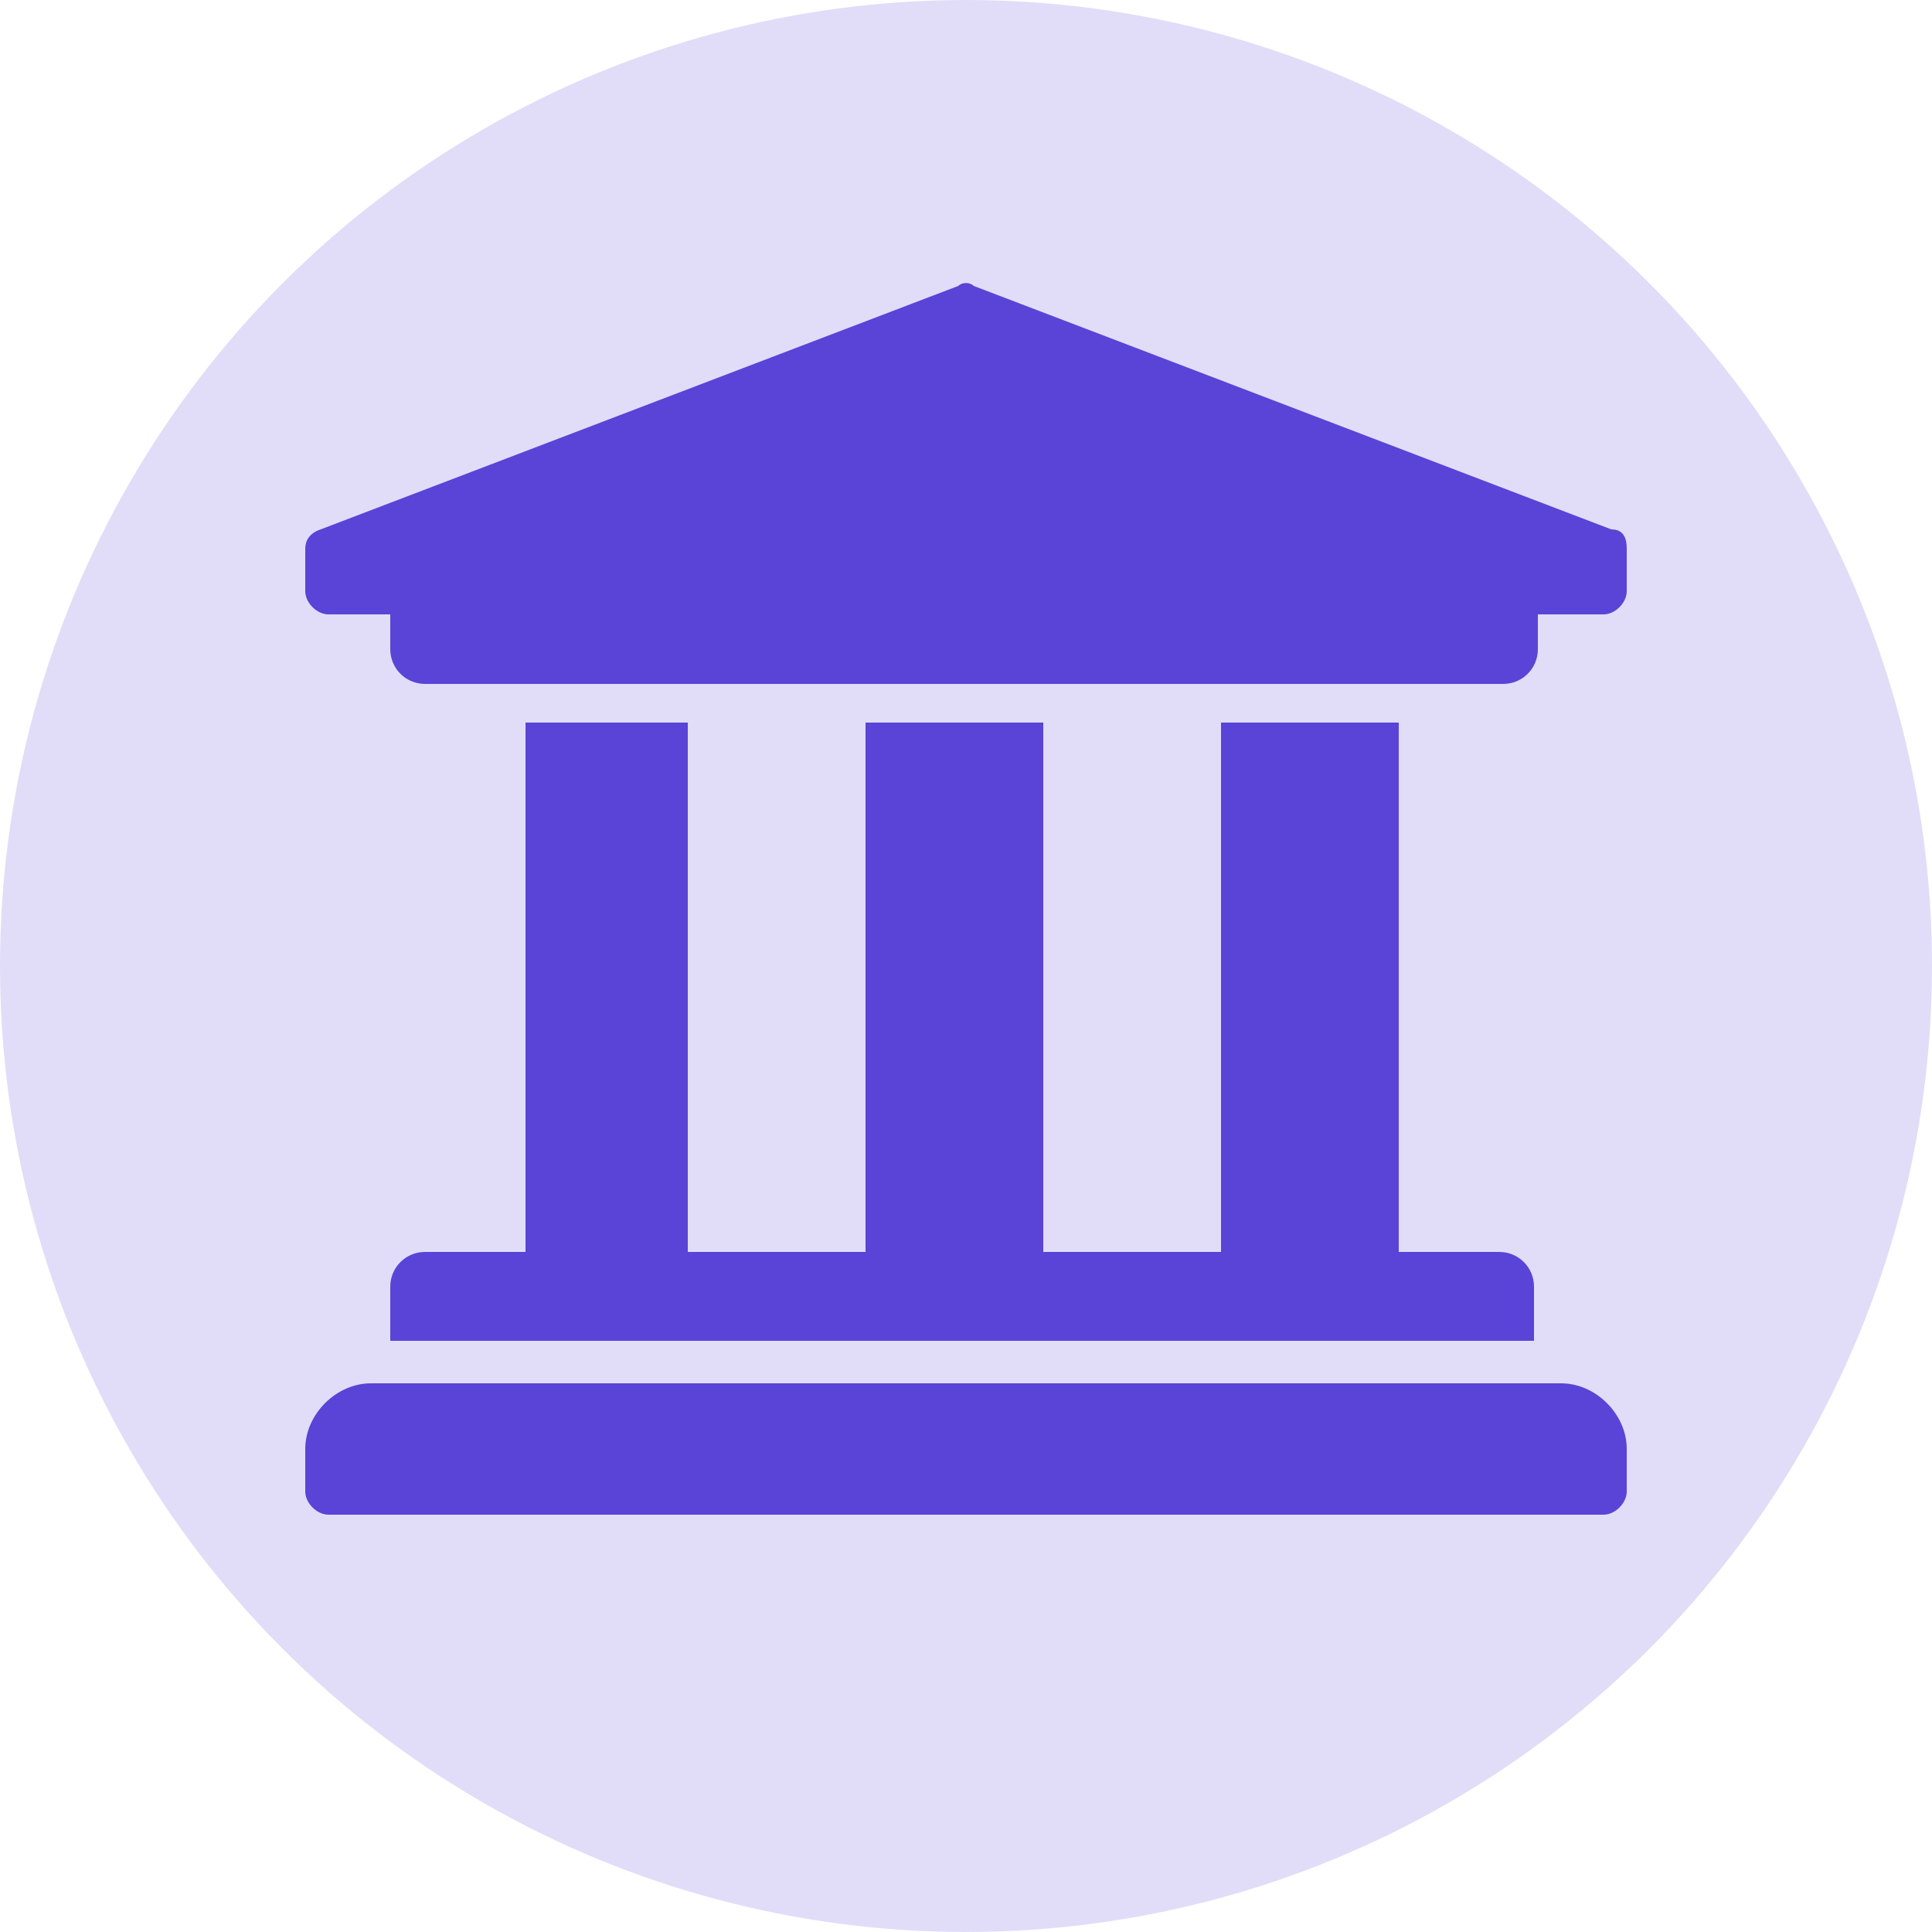
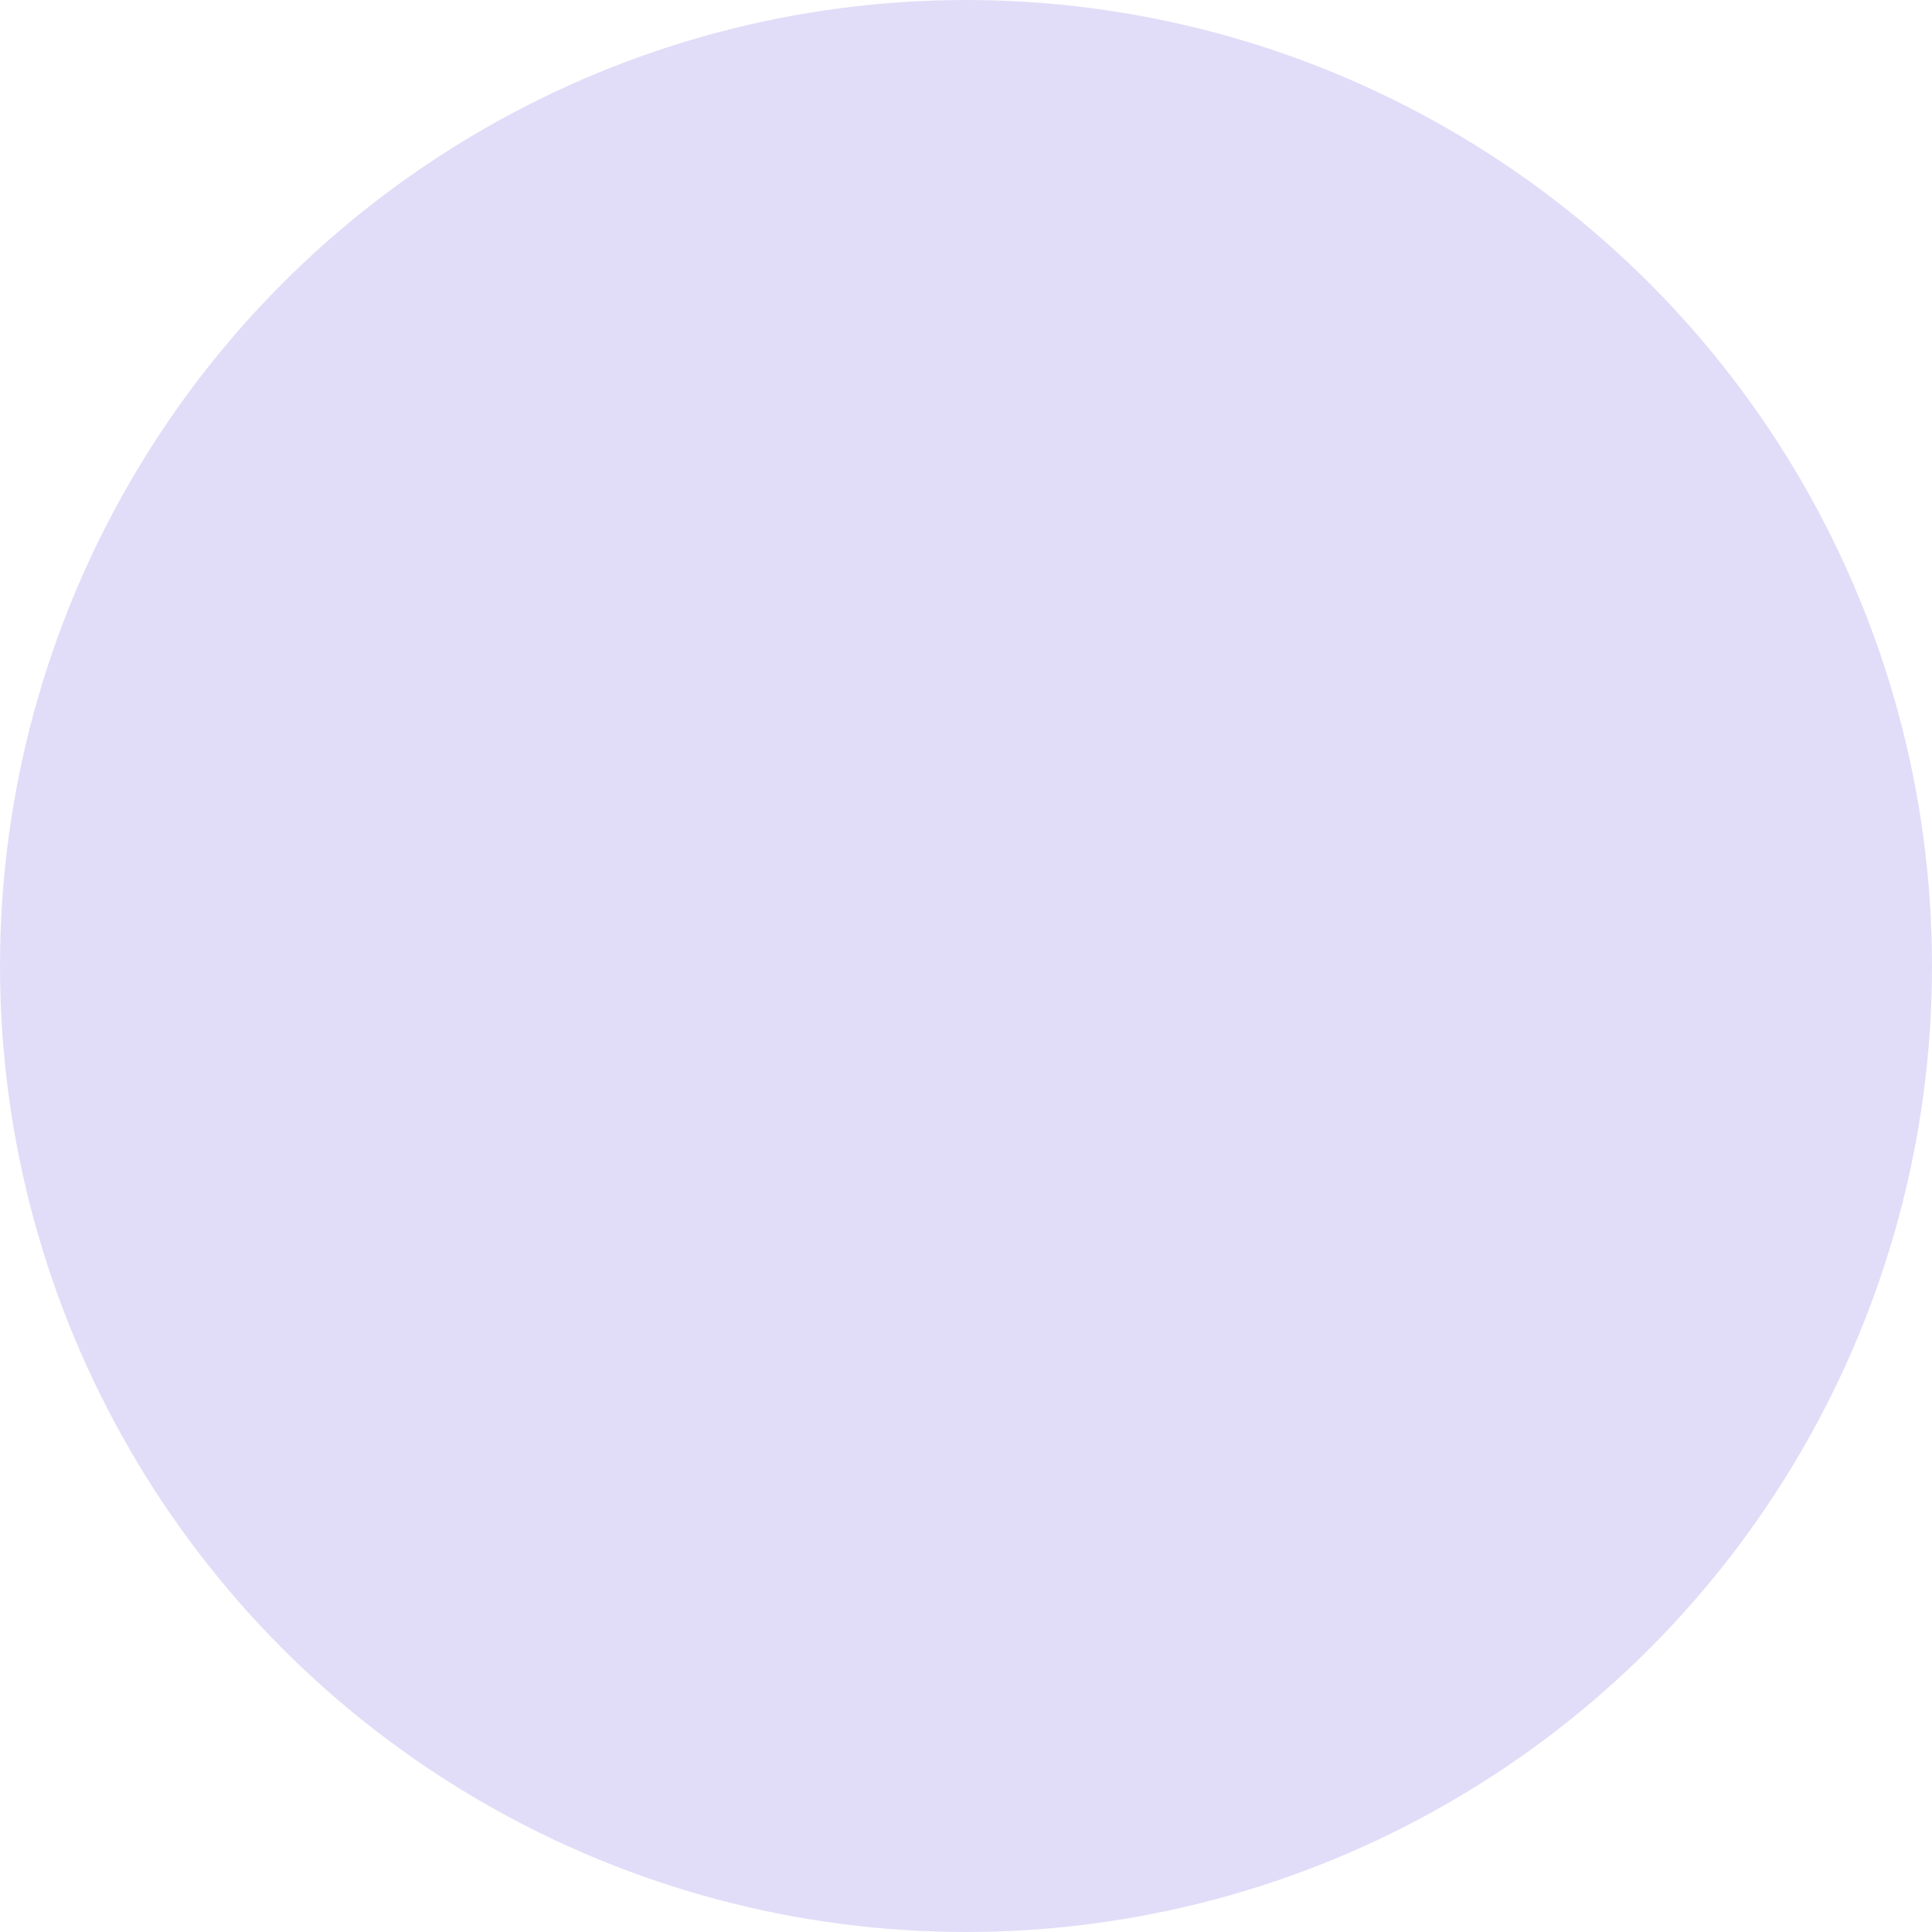
<svg xmlns="http://www.w3.org/2000/svg" version="1.0" id="Calque_1" x="0px" y="0px" width="50px" height="50px" viewBox="0 0 50 50" style="enable-background:new 0 0 50 50;" xml:space="preserve">
  <style type="text/css">
	.st0{fill:#E1DDF8;}
	.st1{fill:#5944D7;}
</style>
  <circle class="st0" cx="25" cy="25" r="25" />
-   <path class="st1" d="M42.1,14.2v1.1c0,0.3-0.3,0.6-0.6,0.6h-1.7v0.9c0,0.5-0.4,0.9-0.9,0.9H11c-0.5,0-0.9-0.4-0.9-0.9v-0.9H8.5  c-0.3,0-0.6-0.3-0.6-0.6v-1.1c0-0.2,0.1-0.4,0.4-0.5l16.5-6.3c0.1-0.1,0.3-0.1,0.4,0l16.5,6.3C42,13.7,42.1,13.9,42.1,14.2z   M40.4,35.8H9.6c-0.9,0-1.7,0.8-1.7,1.7v1.1c0,0.3,0.3,0.6,0.6,0.6h33c0.3,0,0.6-0.3,0.6-0.6v-1.1C42.1,36.6,41.3,35.8,40.4,35.8z   M13.6,18.7v13.7H11c-0.5,0-0.9,0.4-0.9,0.9v1.4h29.6v-1.4c0-0.5-0.4-0.9-0.9-0.9h-2.6V18.7h-4.6v13.7h-4.6V18.7h-4.6v13.7h-4.6  V18.7H13.6z" />
</svg>